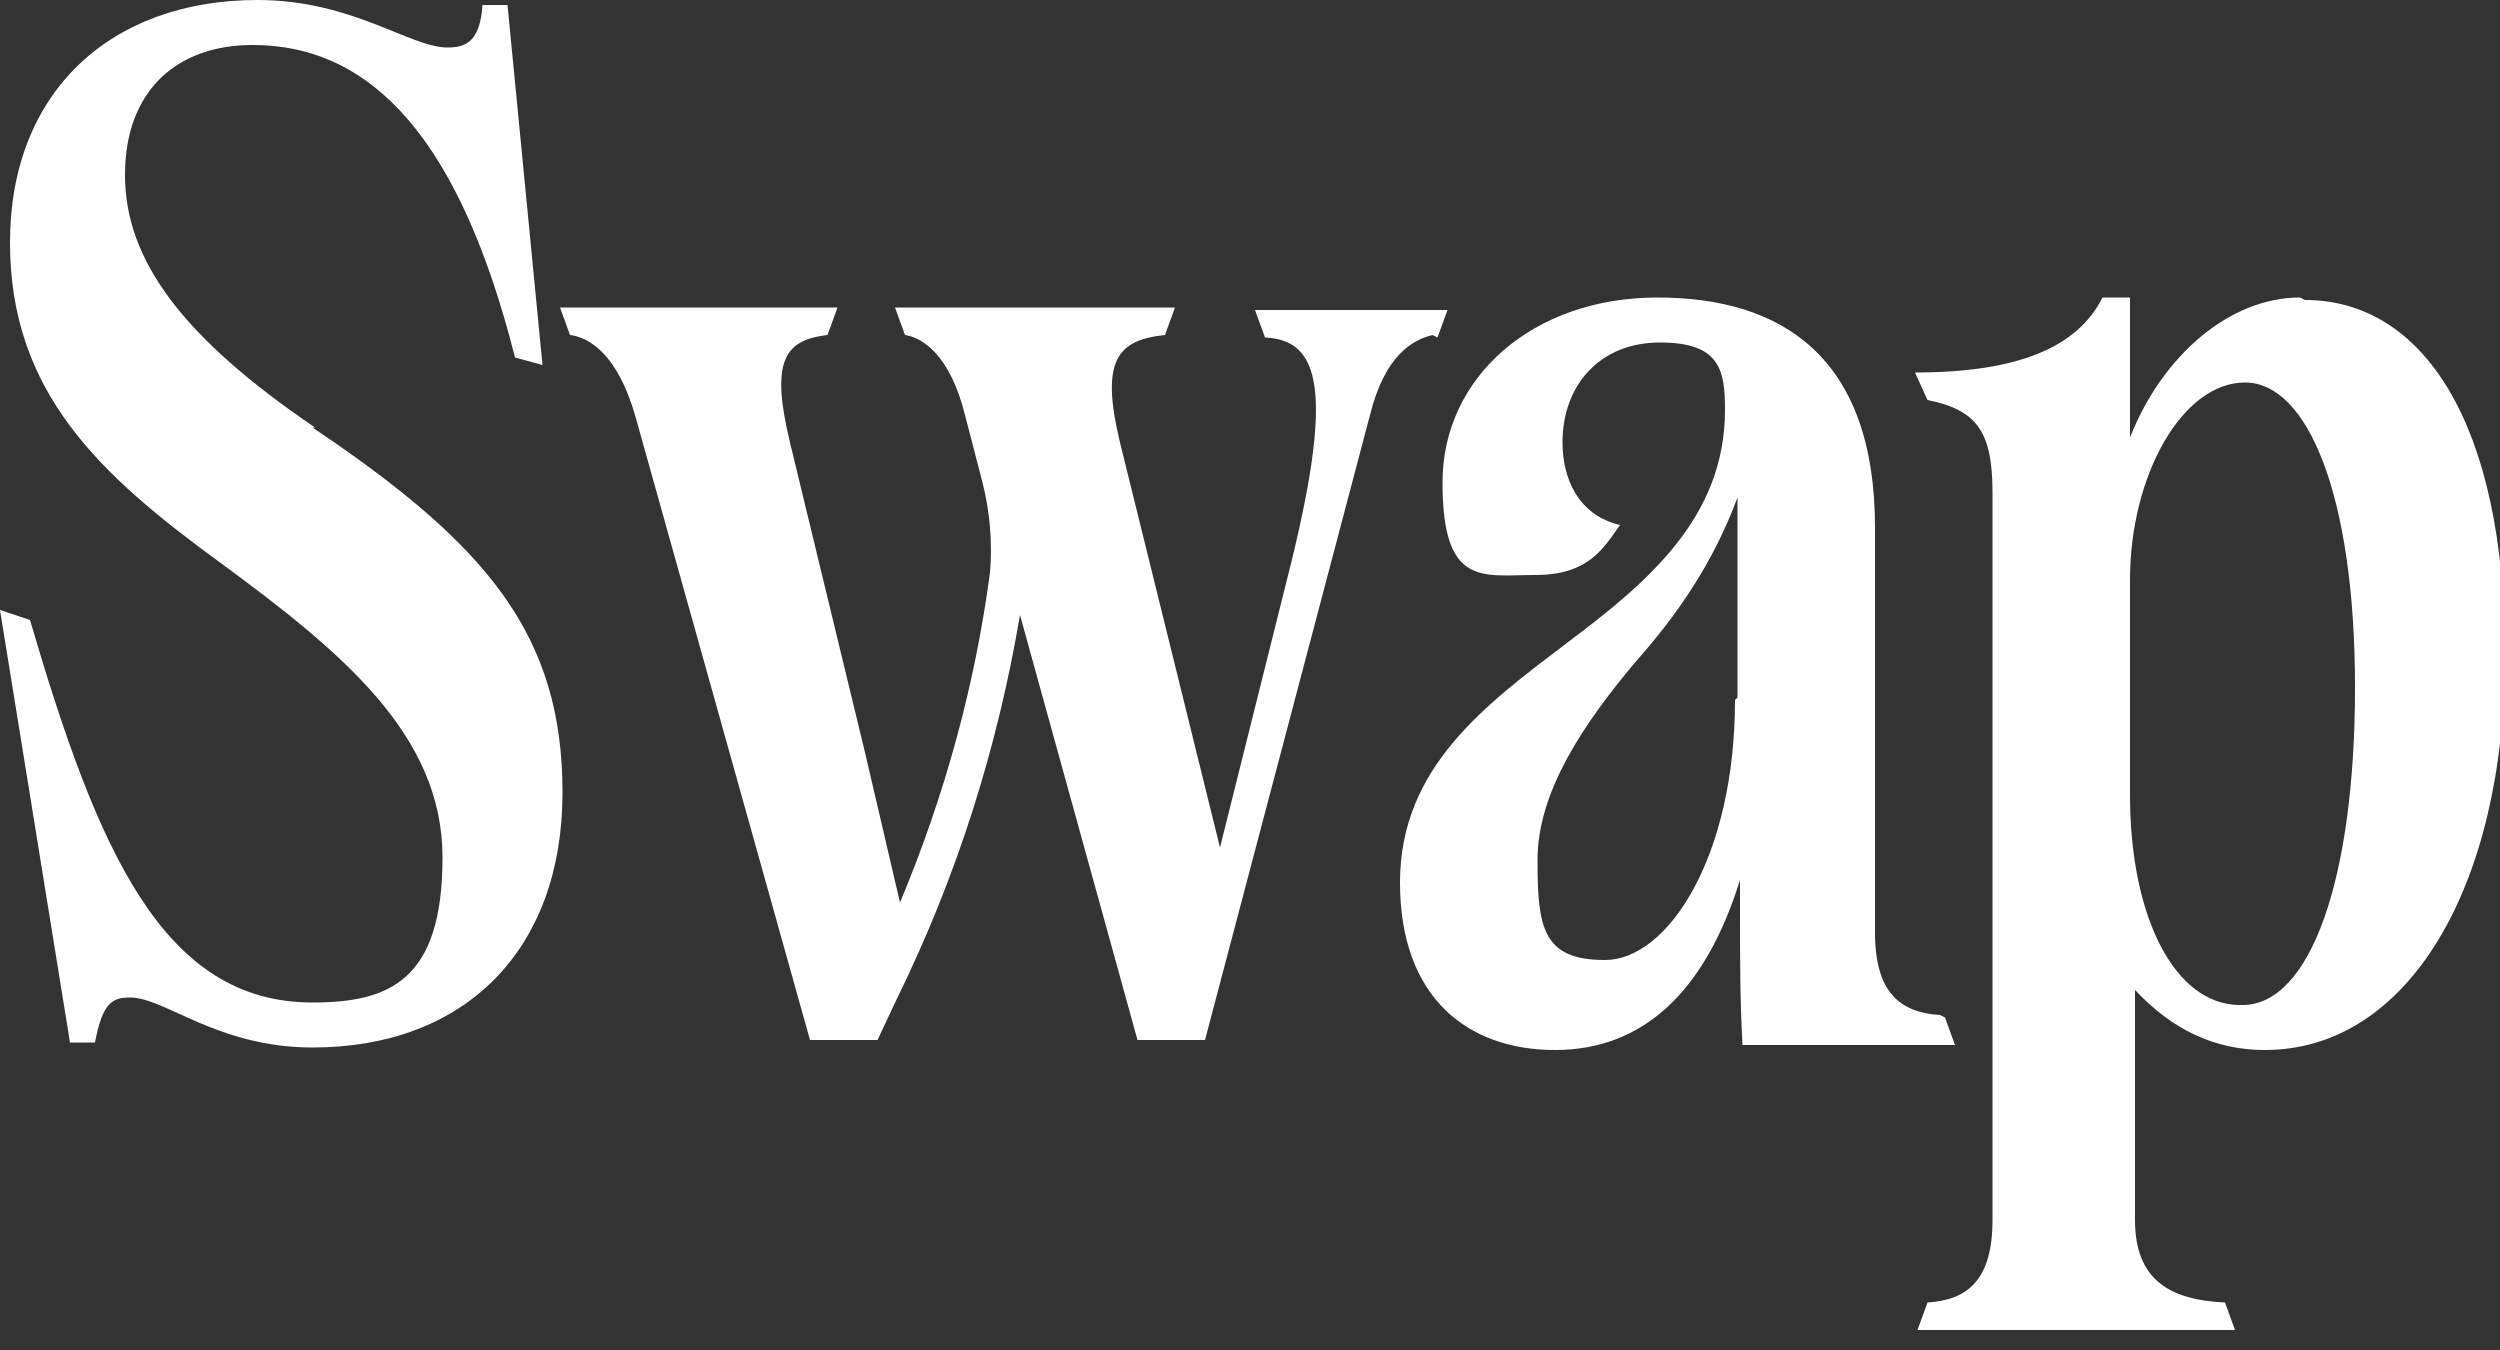
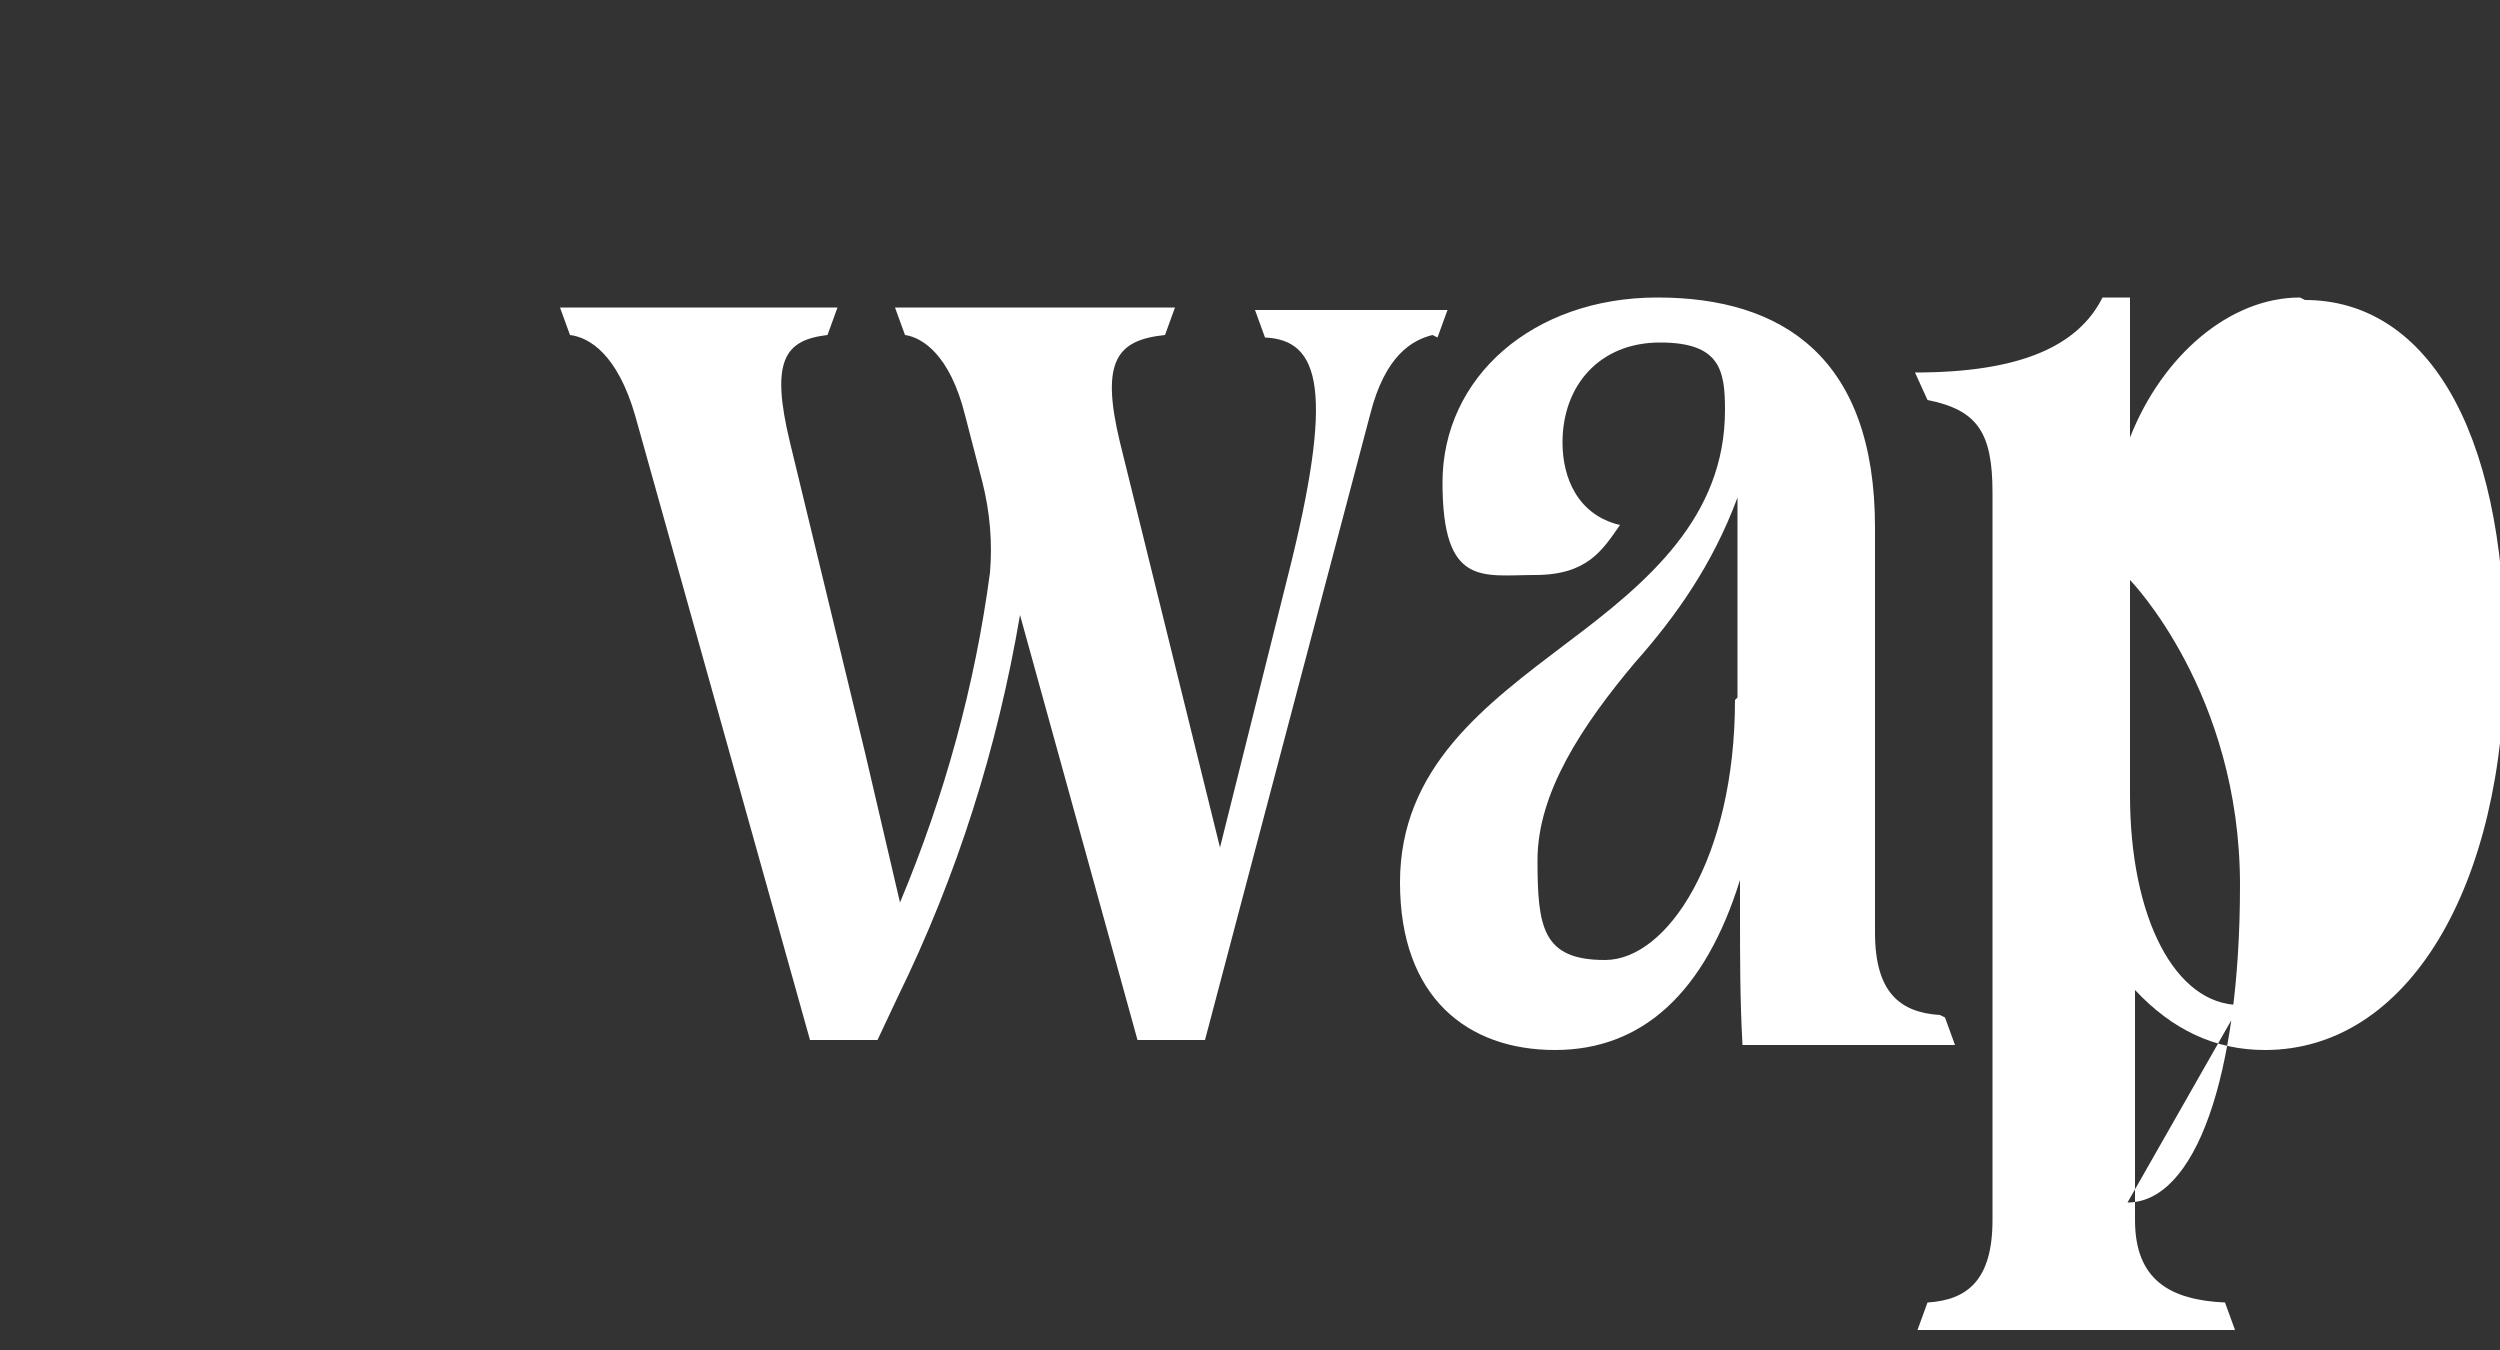
<svg xmlns="http://www.w3.org/2000/svg" id="Layer_1" version="1.1" viewBox="0 0 100 54">
  <rect x="0" y="0" width="100" height="54" fill="#333333" stroke="none" />
  <defs>
    <style>
      .st0 {
        fill: #fff;
      }
    </style>
  </defs>
-   <path class="st0" d="M12.6,17.1c-5.3-3.6-7.6-6.7-7.6-10.1S7.1,1.8,10.1,1.8c4.8,0,8.3,3.8,10.5,12.5l1.1.3L20.3.2h-1c-.1,1.5-.7,1.7-1.4,1.7-1.5,0-3.8-1.9-7.6-1.9C4.4,0,.4,3.7.4,9.7s3.6,9.3,8.4,12.8c4.9,3.6,8.9,6.9,8.9,11.8s-2.1,5.8-5.2,5.8c-6,0-8.6-6.1-11.3-15.3L0,24.4l2.8,17.3h1c.3-1.6.7-1.8,1.4-1.8,1.4,0,3.5,2,7.3,2,6.1,0,10-3.9,10-10.2s-3-9.9-10-14.6h0Z" />
  <path class="st0" d="M77.6,40.6c-1.6-.1-2.6-.9-2.6-3.3v-16.2c0-6.8-3.7-9.2-8.7-9.2s-8.6,3.2-8.6,7.4,1.6,3.7,3.7,3.7,2.7-1,3.4-2c-1.7-.4-2.3-1.9-2.3-3.3,0-2.3,1.5-4,3.9-4s2.6,1.1,2.6,2.7c0,4.3-3.1,6.9-6.3,9.3-3.3,2.5-6.7,5-6.7,9.6s2.7,6.7,6.2,6.7,6-2.3,7.4-6.8v1.2c0,2,0,3.6.1,5.4h8.5l-.4-1.1h0ZM69.4,28c0,6.3-2.7,10.4-5.2,10.4s-2.7-1.3-2.7-4,1.8-5.4,3.9-7.9c1.6-1.8,3.1-3.9,4.1-6.6v8Z" />
-   <path class="st0" d="M92,11.9c-2.8,0-5.5,2.3-6.8,5.6v-5.6h-1.1c-1,2-3.4,3-7.5,3l.5,1.1c2,.4,2.6,1.3,2.6,3.7v29.1c0,2.4-1,3.2-2.6,3.3l-.4,1.1h12.7l-.4-1.1c-2.2-.1-3.6-.9-3.6-3.3v-9.2c1.5,1.6,3.2,2.4,5.2,2.4,5.7,0,9.6-6.5,9.6-15.8s-3.3-14.2-8-14.2ZM89.6,40.2c-2.6,0-4.4-3.5-4.4-8.4v-8.6c0-4.2,2.1-7.9,4.6-7.9s4.4,4.5,4.4,12.2-1.8,12.7-4.5,12.7Z" />
+   <path class="st0" d="M92,11.9c-2.8,0-5.5,2.3-6.8,5.6v-5.6h-1.1c-1,2-3.4,3-7.5,3l.5,1.1c2,.4,2.6,1.3,2.6,3.7v29.1c0,2.4-1,3.2-2.6,3.3l-.4,1.1h12.7l-.4-1.1c-2.2-.1-3.6-.9-3.6-3.3v-9.2c1.5,1.6,3.2,2.4,5.2,2.4,5.7,0,9.6-6.5,9.6-15.8s-3.3-14.2-8-14.2ZM89.6,40.2c-2.6,0-4.4-3.5-4.4-8.4v-8.6s4.4,4.5,4.4,12.2-1.8,12.7-4.5,12.7Z" />
  <path class="st0" d="M57.5,13.5l.4-1.1h-7.7l.4,1.1c2.2.1,2.8,2.1.9,9.6l-2.7,10.8-4-16.2c-.8-3.3-.1-4.1,1.8-4.3l.4-1.1h-11.2l.4,1.1c.7.1,1.8.8,2.4,3.2l.7,2.7c.3,1.2.4,2.4.3,3.6-.6,4.5-1.8,8.9-3.6,13.2l-1.4-6-3-12.4c-.8-3.3-.2-4.1,1.5-4.3l.4-1.1h-11.1l.4,1.1c.8.1,1.9.8,2.6,3.2l7,25h2.7l.8-1.7c2.4-4.9,4-10,4.9-15.3l4.7,17h2.7l6.6-25c.6-2.4,1.7-3,2.5-3.2h0Z" />
</svg>